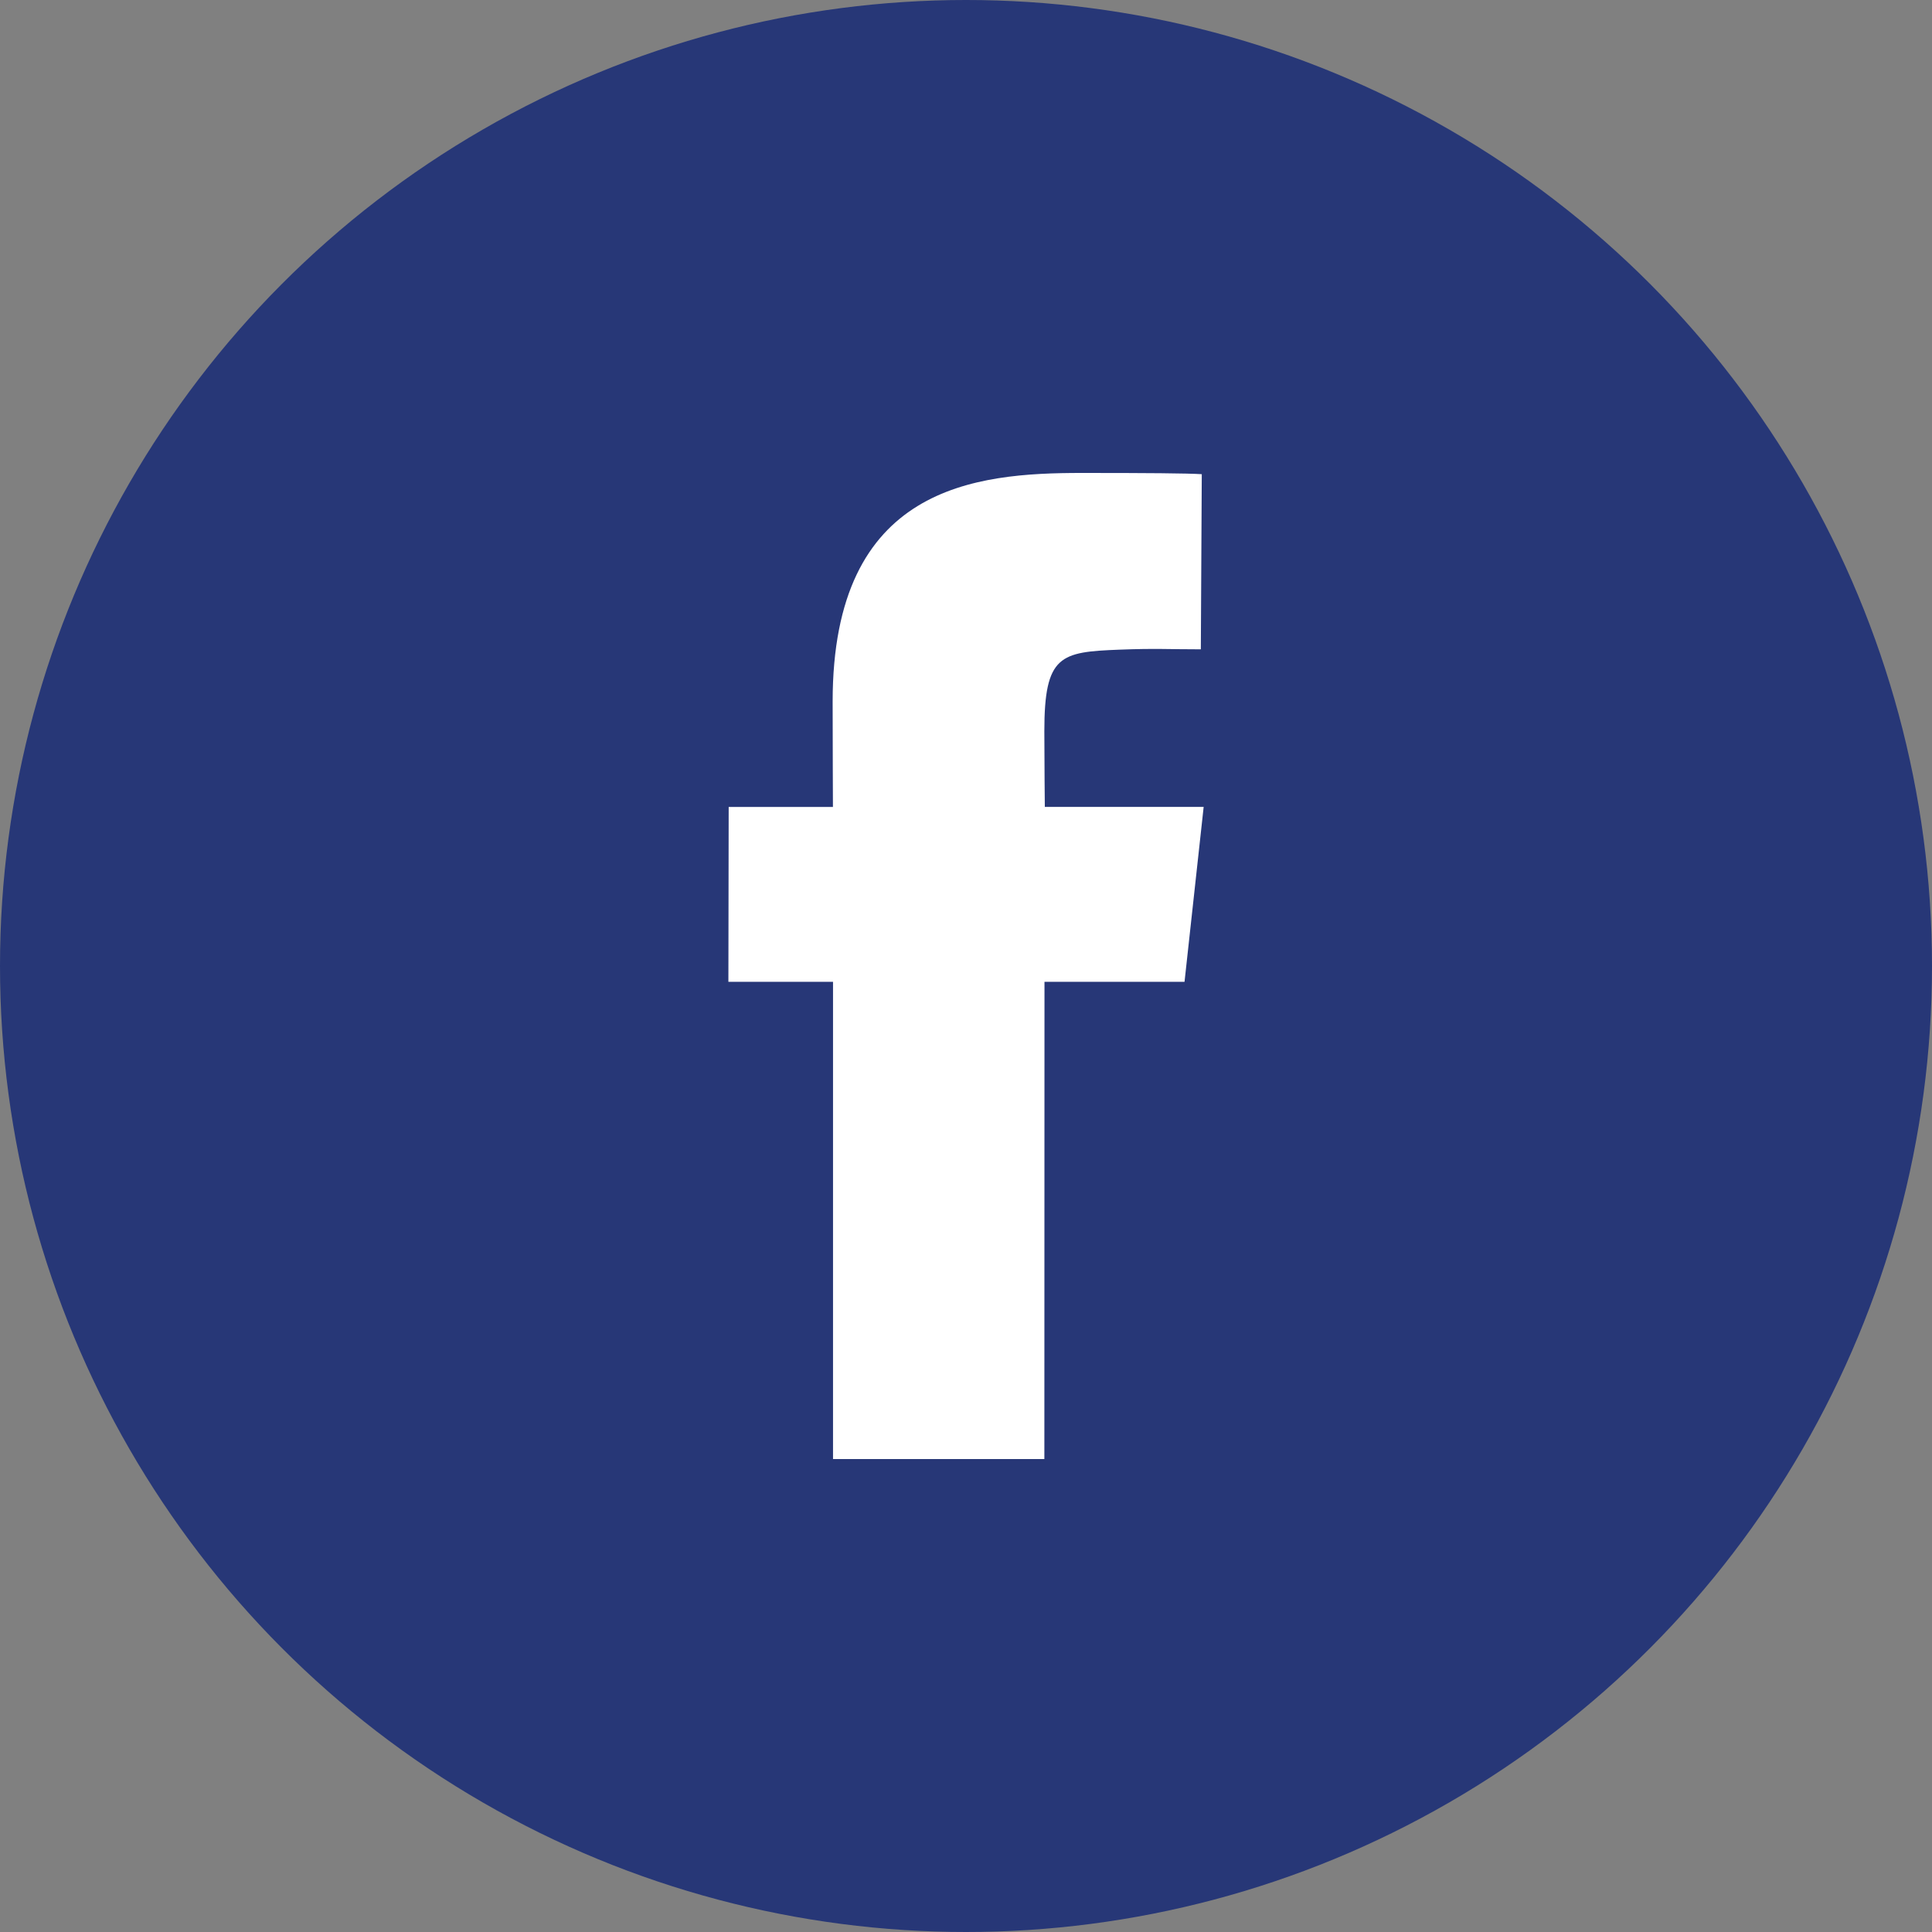
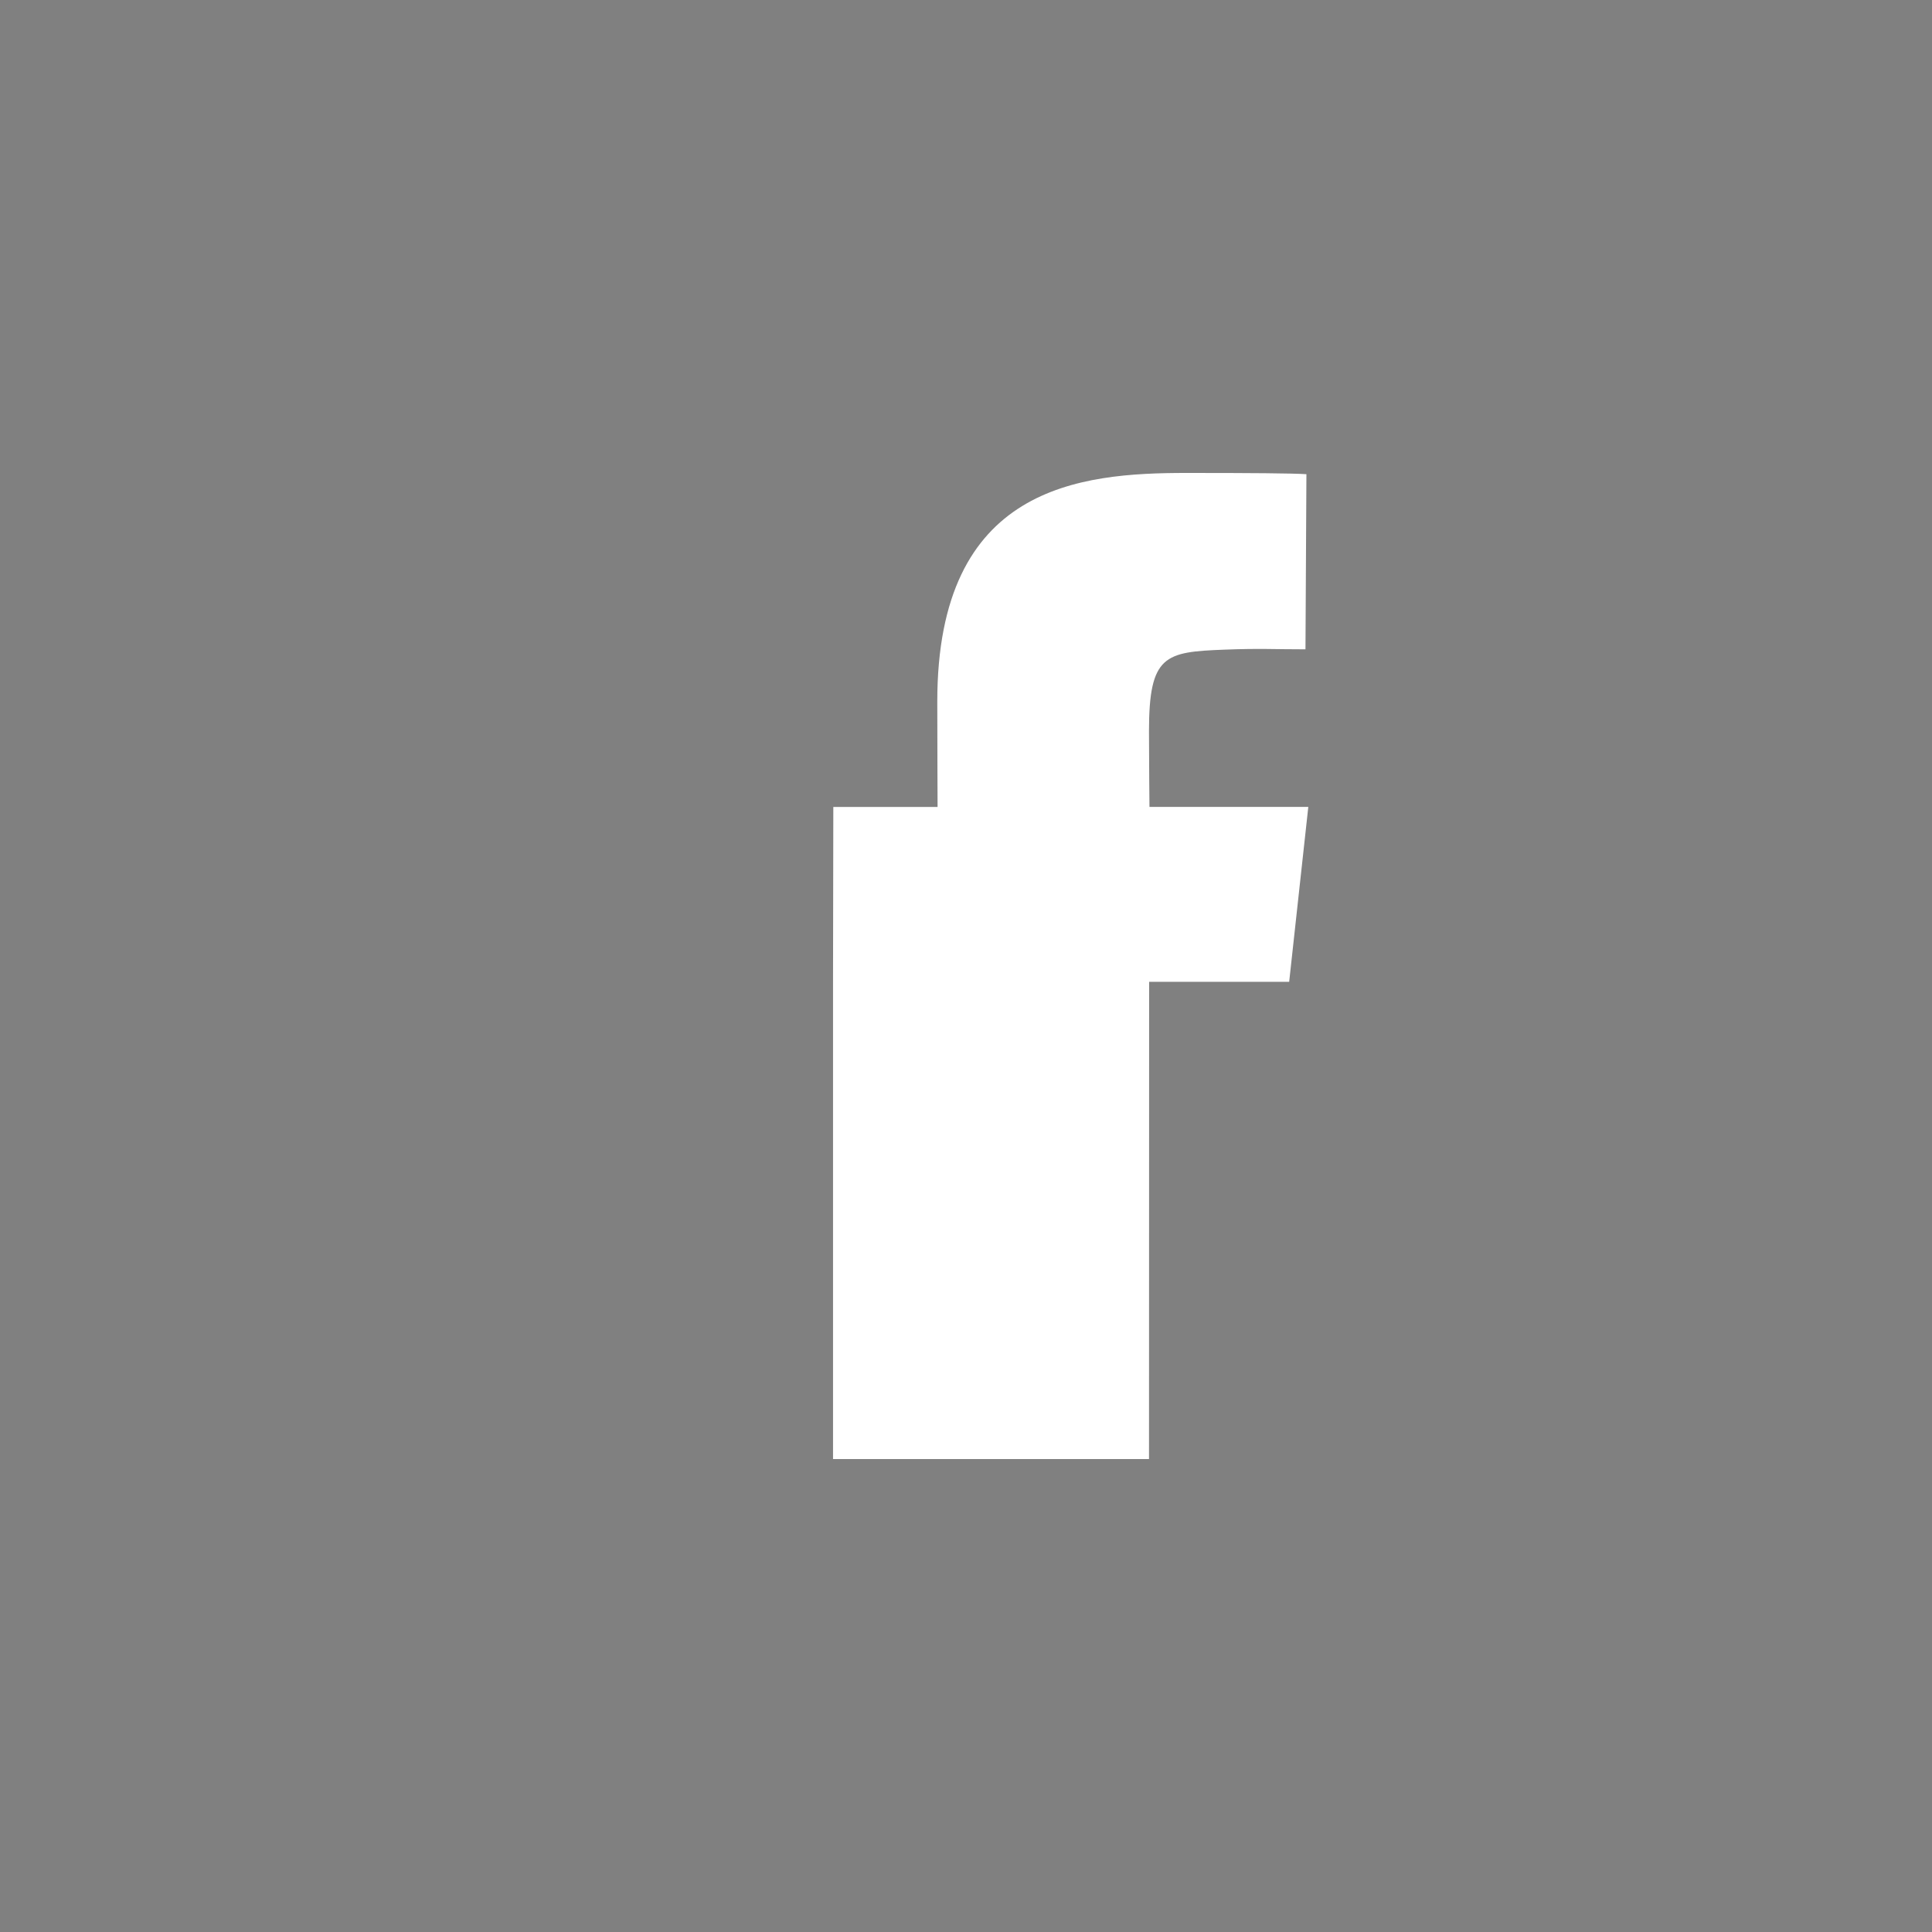
<svg xmlns="http://www.w3.org/2000/svg" id="Calque_2" viewBox="0 0 800 800">
  <rect x="0" y="0" width="800" height="800" fill="#808080" stroke="none" />
  <defs>
    <style>.cls-1{fill:#273777;}.cls-1,.cls-2{stroke-width:0px;}.cls-2{fill:#fff;}</style>
  </defs>
  <g id="Calque_1-2">
-     <circle class="cls-1" cx="400" cy="400" r="400" />
-     <path class="cls-2" d="m432.43,604.16h-87.49v-197.61h-43.33l.12-72.41h43.17s-.12-29.3-.12-43.67c0-89.52,59.21-94.63,103.17-94.63,27.11,0,43.75.13,49.68.51l-.39,72.52c-13.56,0-18.64-.44-33.7.14-24.43.95-31.1,2.15-31.1,33.79,0,12.09.2,31.33.2,31.33h65.77l-7.92,72.41h-57.99l-.05,197.61Z" />
+     <path class="cls-2" d="m432.43,604.16h-87.49v-197.61l.12-72.41h43.17s-.12-29.3-.12-43.67c0-89.52,59.21-94.63,103.17-94.63,27.11,0,43.75.13,49.68.51l-.39,72.52c-13.56,0-18.64-.44-33.7.14-24.43.95-31.1,2.15-31.1,33.79,0,12.09.2,31.33.2,31.33h65.77l-7.92,72.41h-57.99l-.05,197.61Z" />
  </g>
</svg>